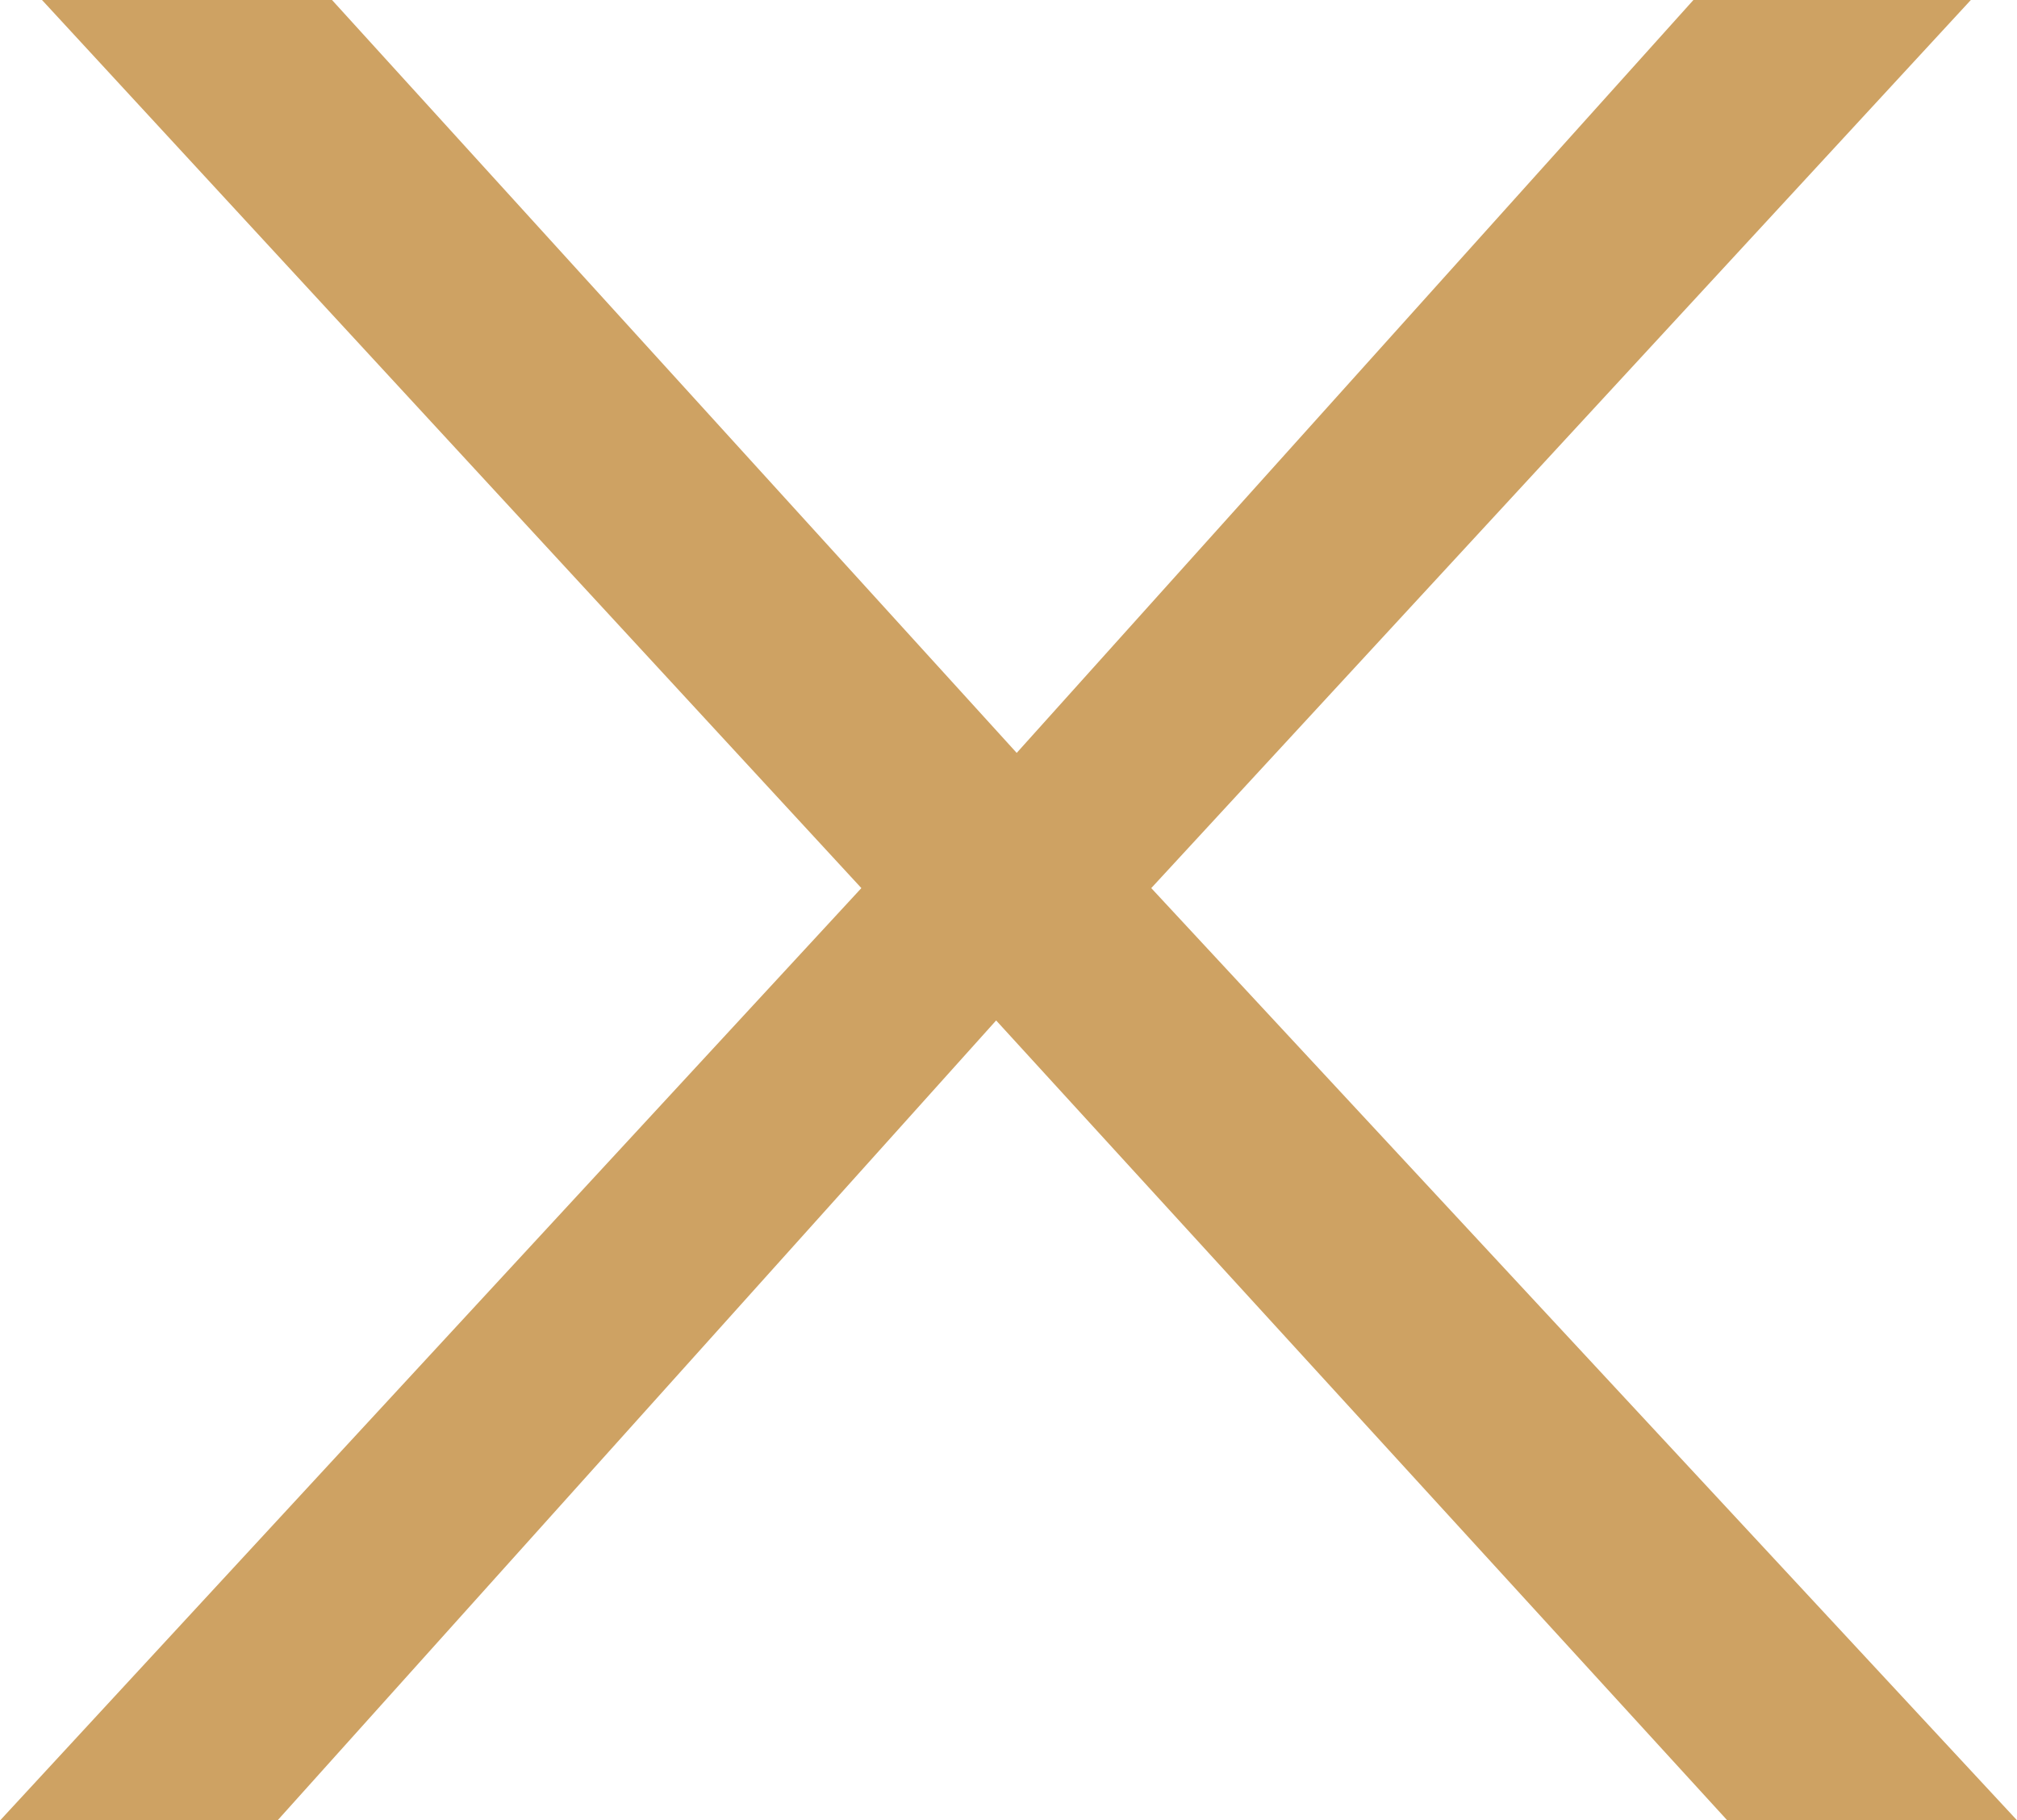
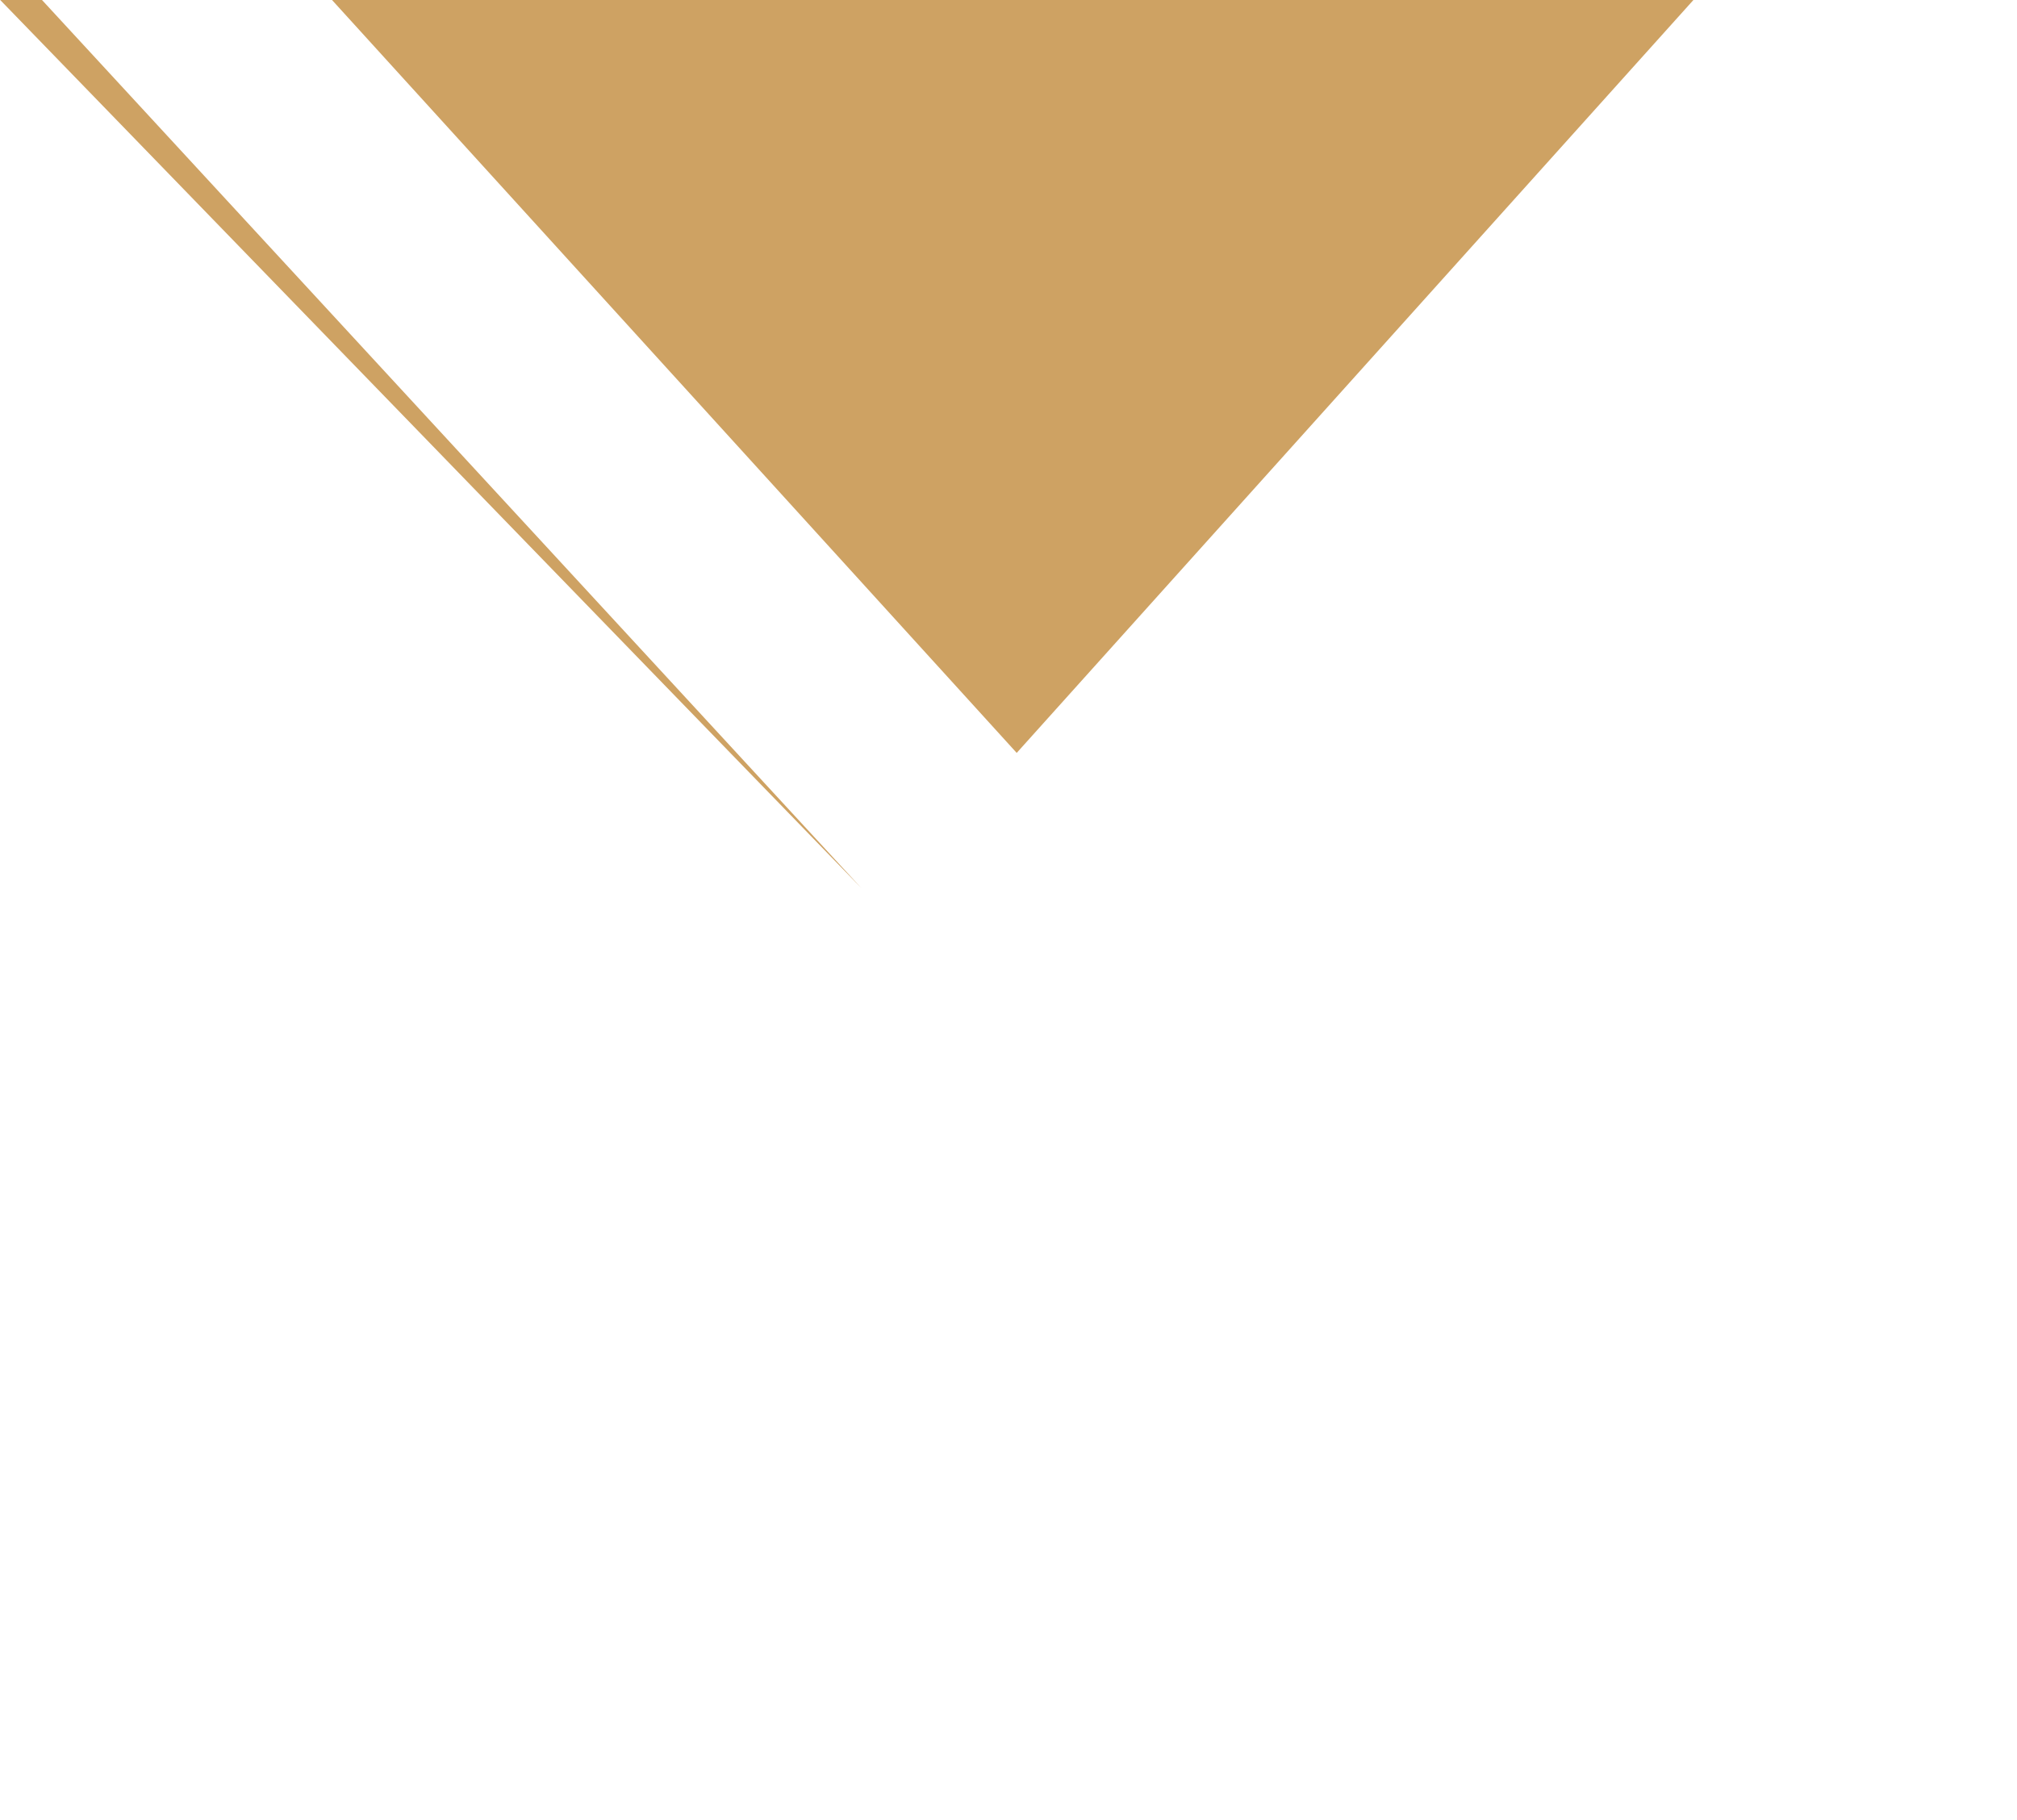
<svg xmlns="http://www.w3.org/2000/svg" width="18.438" height="16.641" viewBox="0 0 18.438 16.641">
  <g id="Group_409" data-name="Group 409" transform="translate(-6331.711 -2341.25)">
-     <path id="Path_2696" data-name="Path 2696" d="M6339.585,2349.369l-7.49-8.119h2.651l6.259,6.883,6.186-6.883h2.536l-7.492,8.119,7.914,8.522H6347.5l-6.683-7.312-6.568,7.312h-2.536Z" fill="#cea263" />
+     <path id="Path_2696" data-name="Path 2696" d="M6339.585,2349.369l-7.49-8.119h2.651l6.259,6.883,6.186-6.883h2.536H6347.5l-6.683-7.312-6.568,7.312h-2.536Z" fill="#cea263" />
  </g>
</svg>